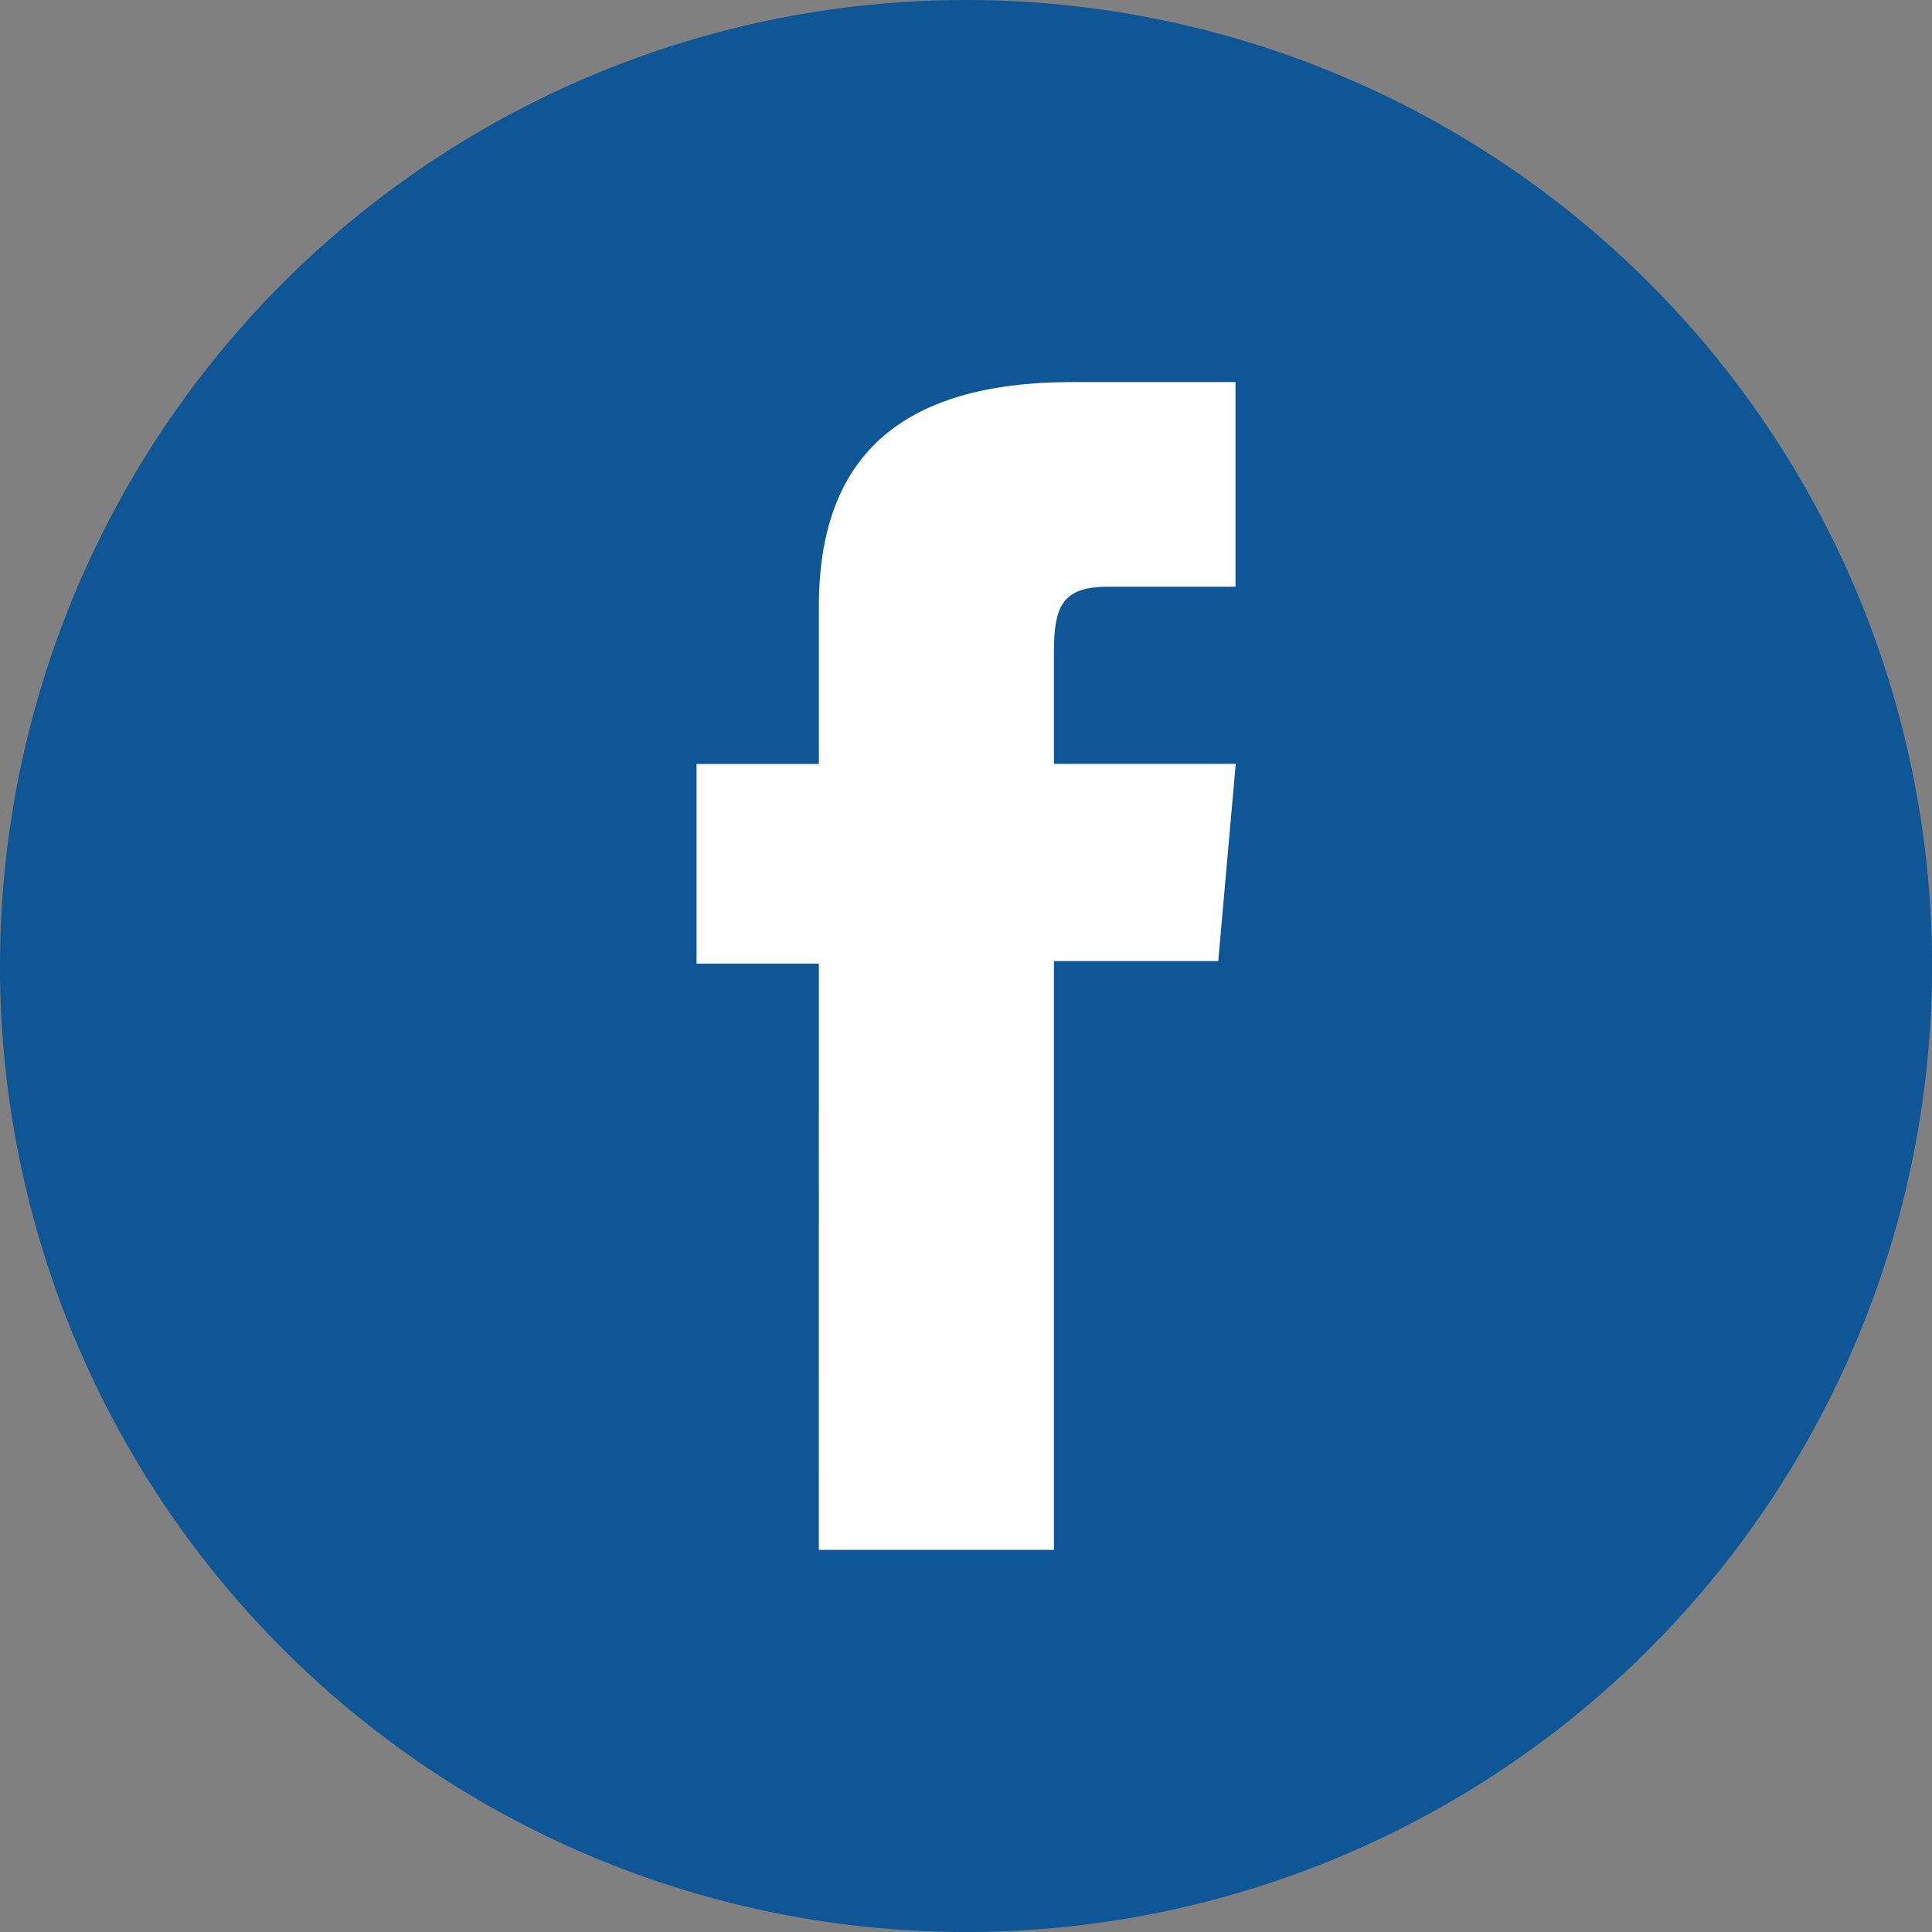
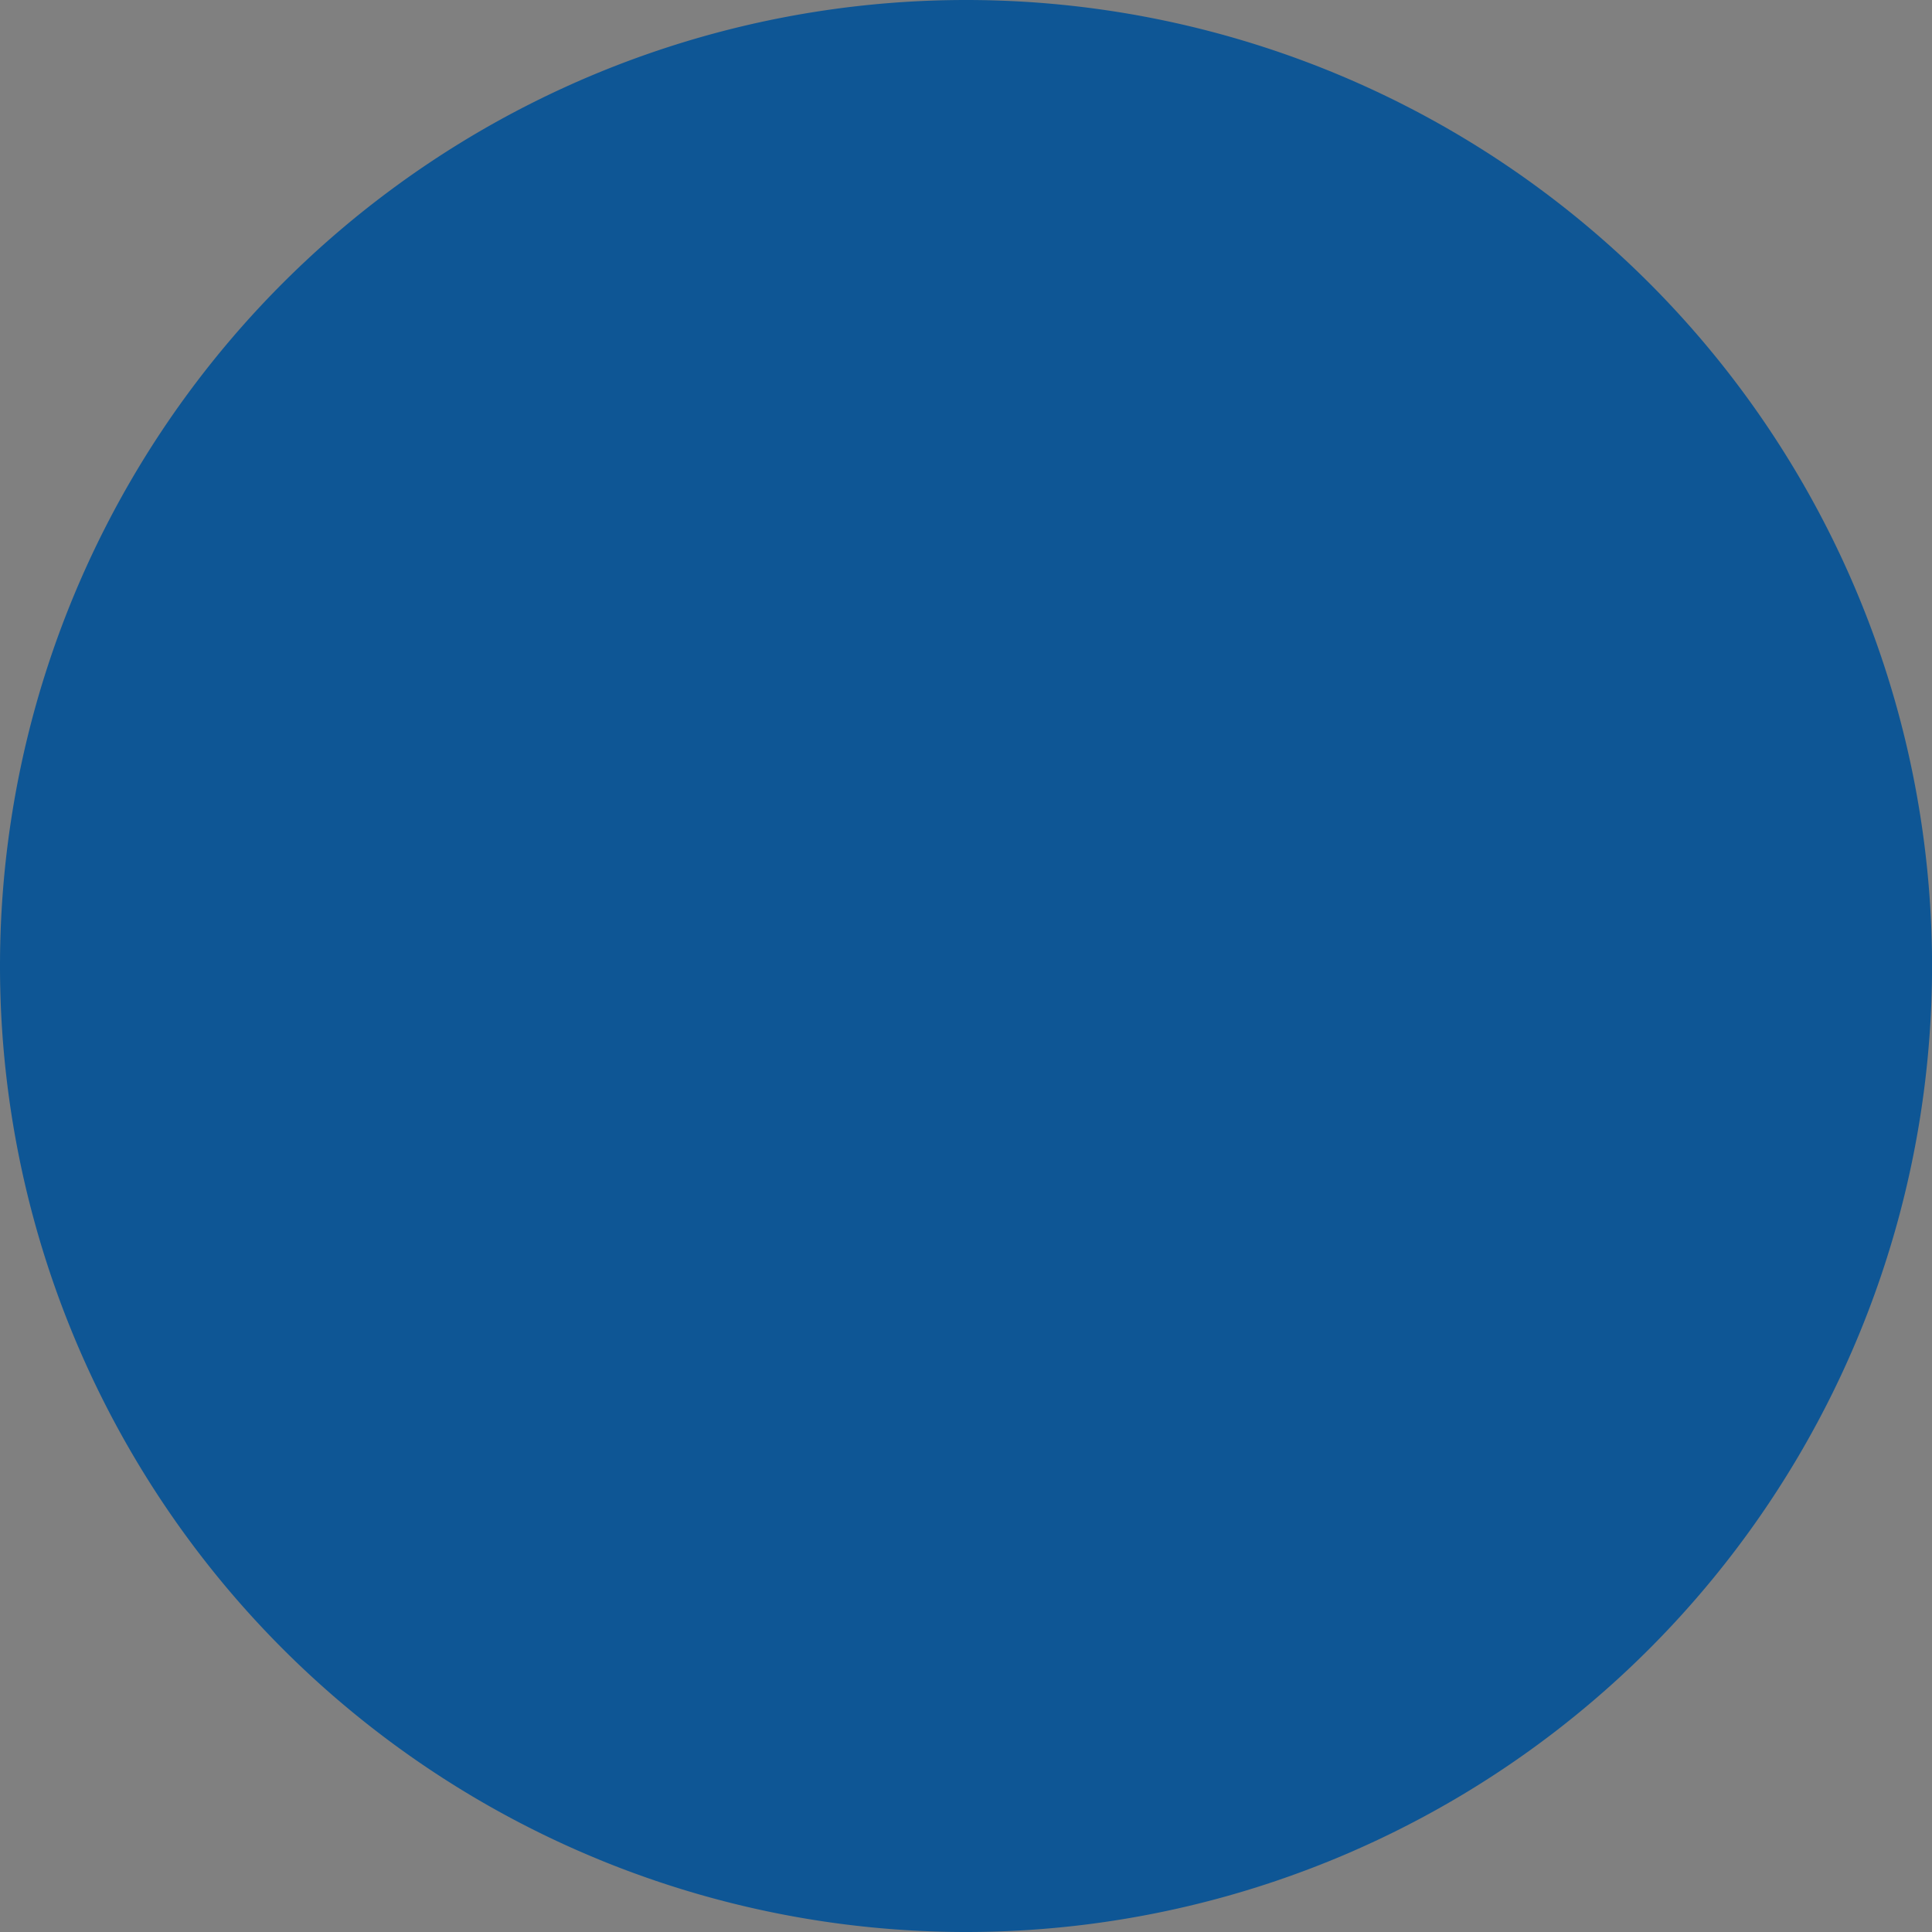
<svg xmlns="http://www.w3.org/2000/svg" id="Facebook" width="38.061" height="38.061" viewBox="0 0 38.061 38.061">
  <rect x="0" y="0" width="38.061" height="38.061" fill="#808080" stroke="none" />
  <defs>
    <clipPath id="clip-path">
      <rect id="Rectangle_218" data-name="Rectangle 218" width="38.061" height="38.061" transform="translate(0 0)" fill="none" />
    </clipPath>
  </defs>
  <g id="Groupe_114" data-name="Groupe 114" clip-path="url(#clip-path)">
    <path id="Tracé_460" data-name="Tracé 460" d="M19.031,38.061h0A19.031,19.031,0,0,1,0,19.031H0a19.031,19.031,0,0,1,38.062,0h0a19.031,19.031,0,0,1-19.031,19.03" fill="#0e5695" />
-     <path id="Tracé_461" data-name="Tracé 461" d="M16.131,30.533h4.632v-11.6H24l.344-3.884H20.763V12.836c0-.916.184-1.278,1.07-1.278H24.34V7.527H21.132c-3.447,0-5,1.518-5,4.424v3.1h-2.41v3.933h2.41Z" fill="#fff" />
  </g>
</svg>